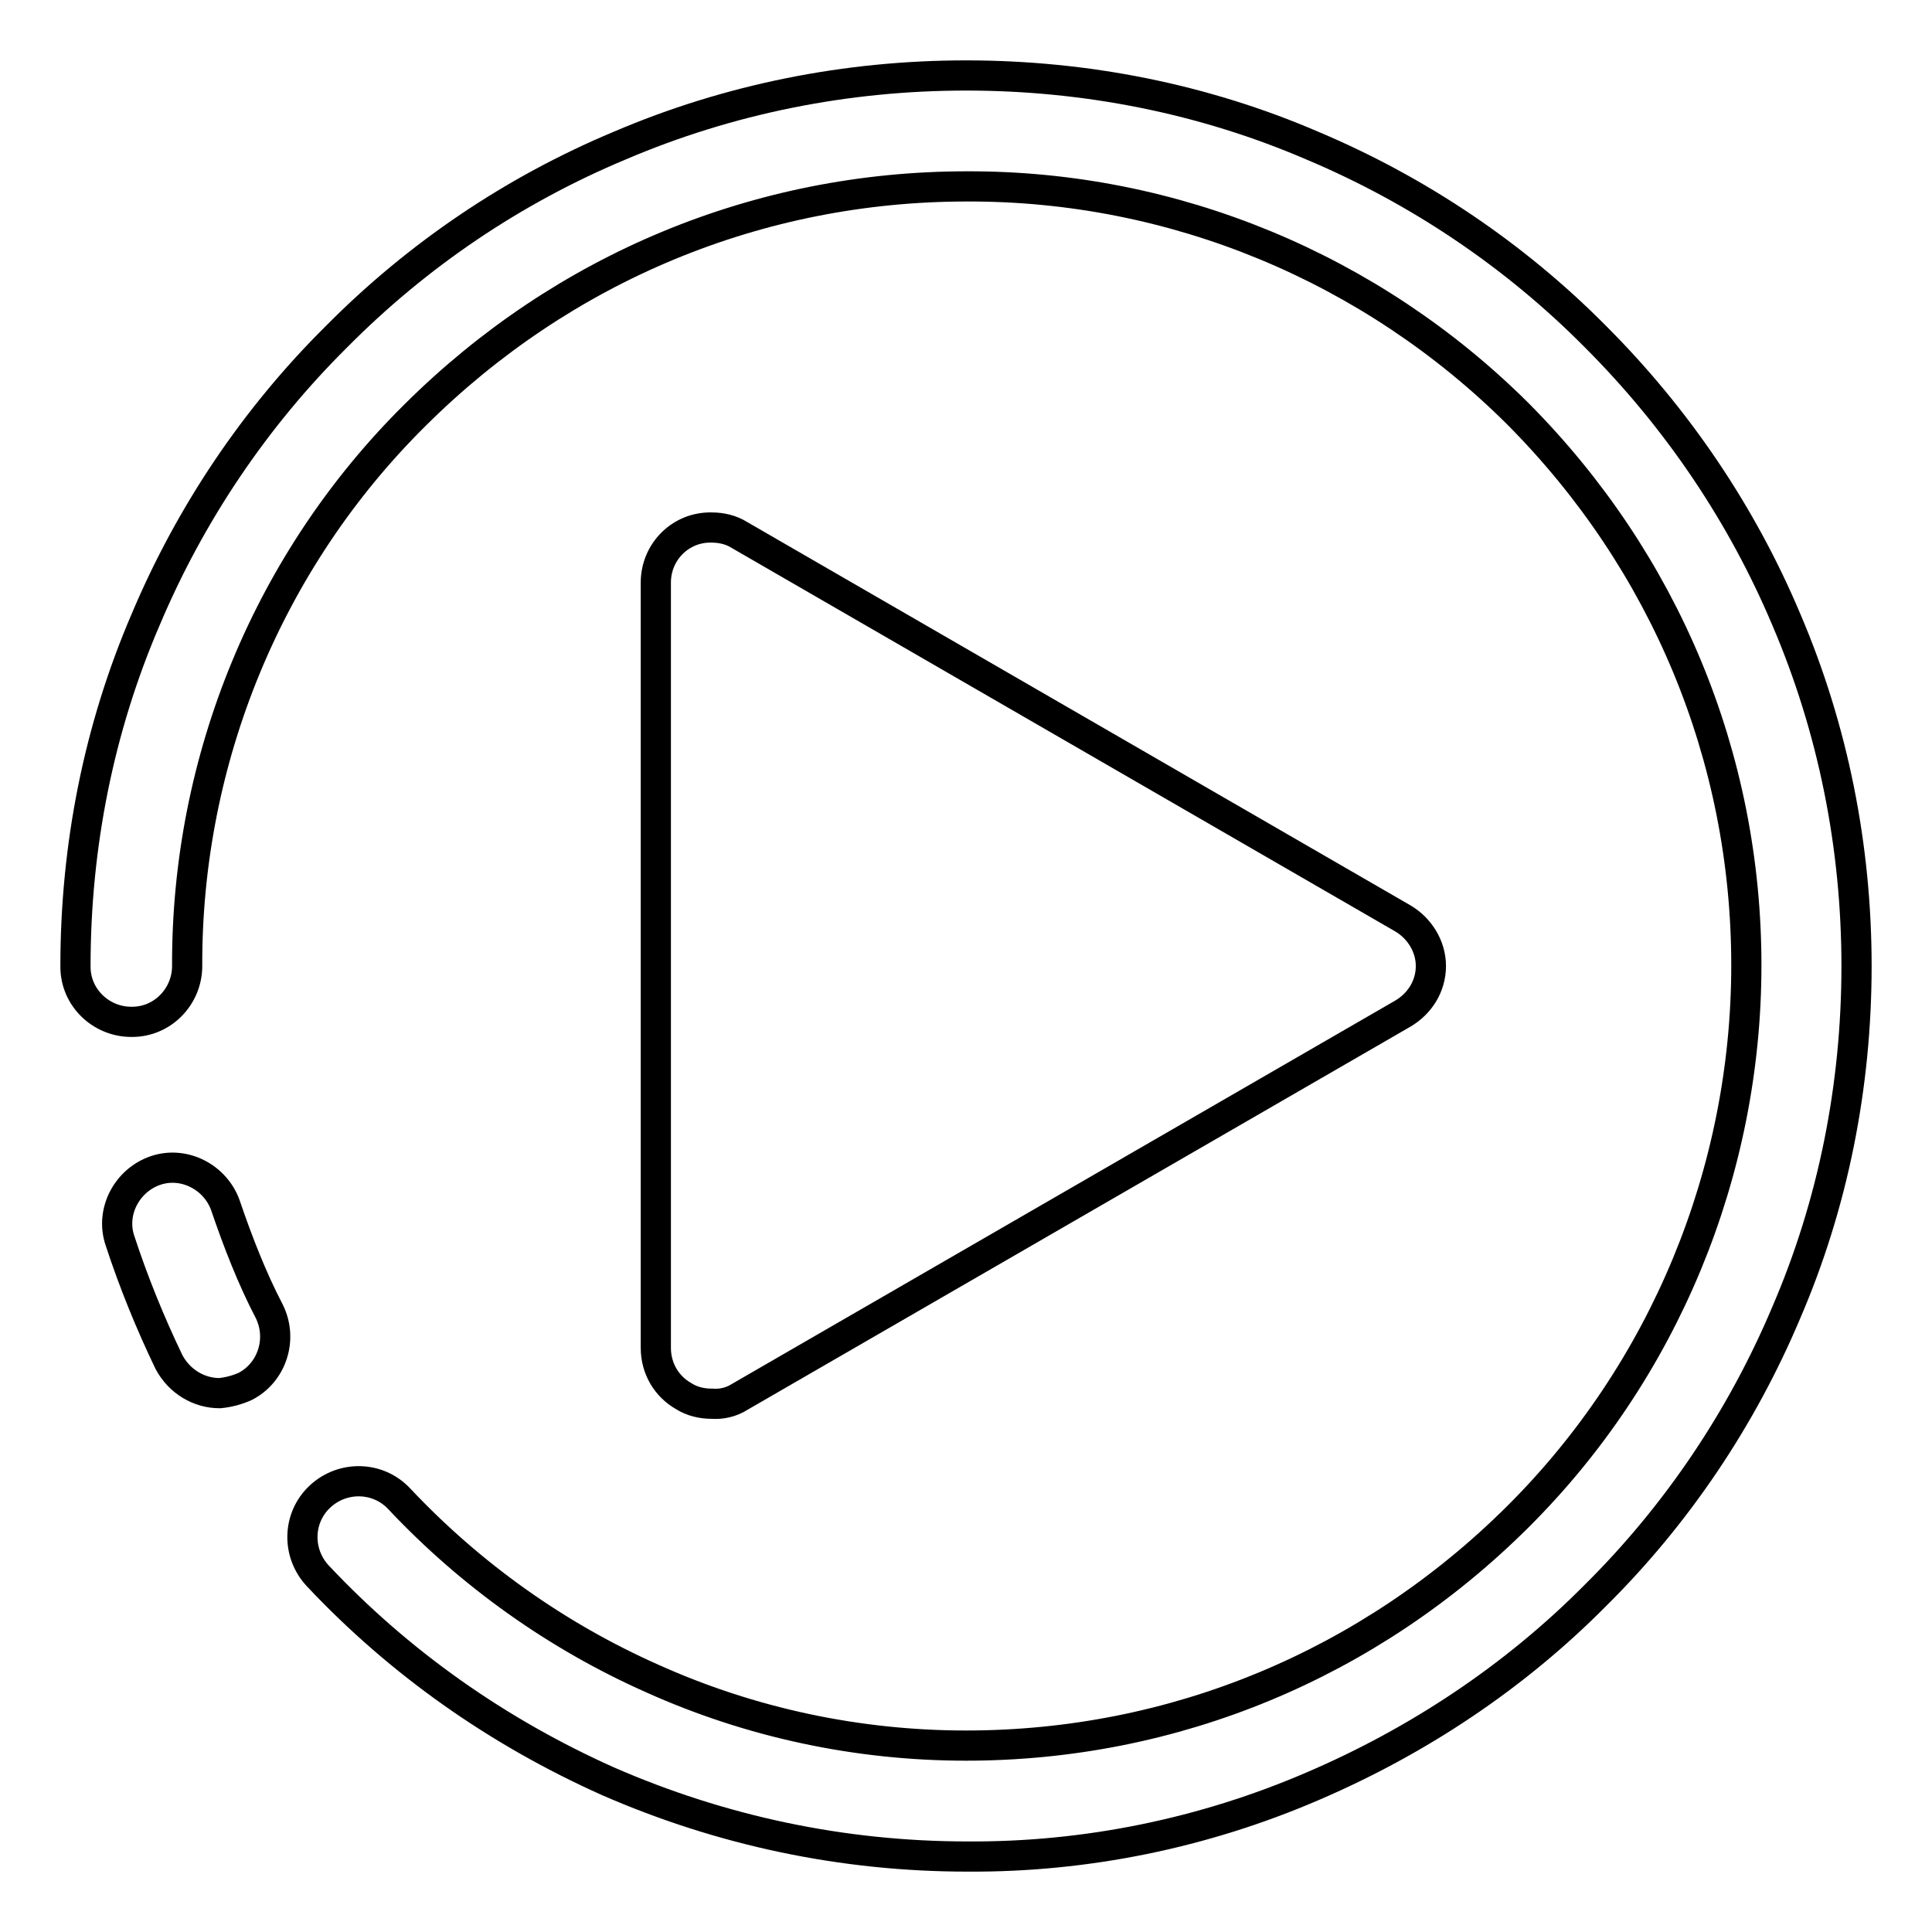
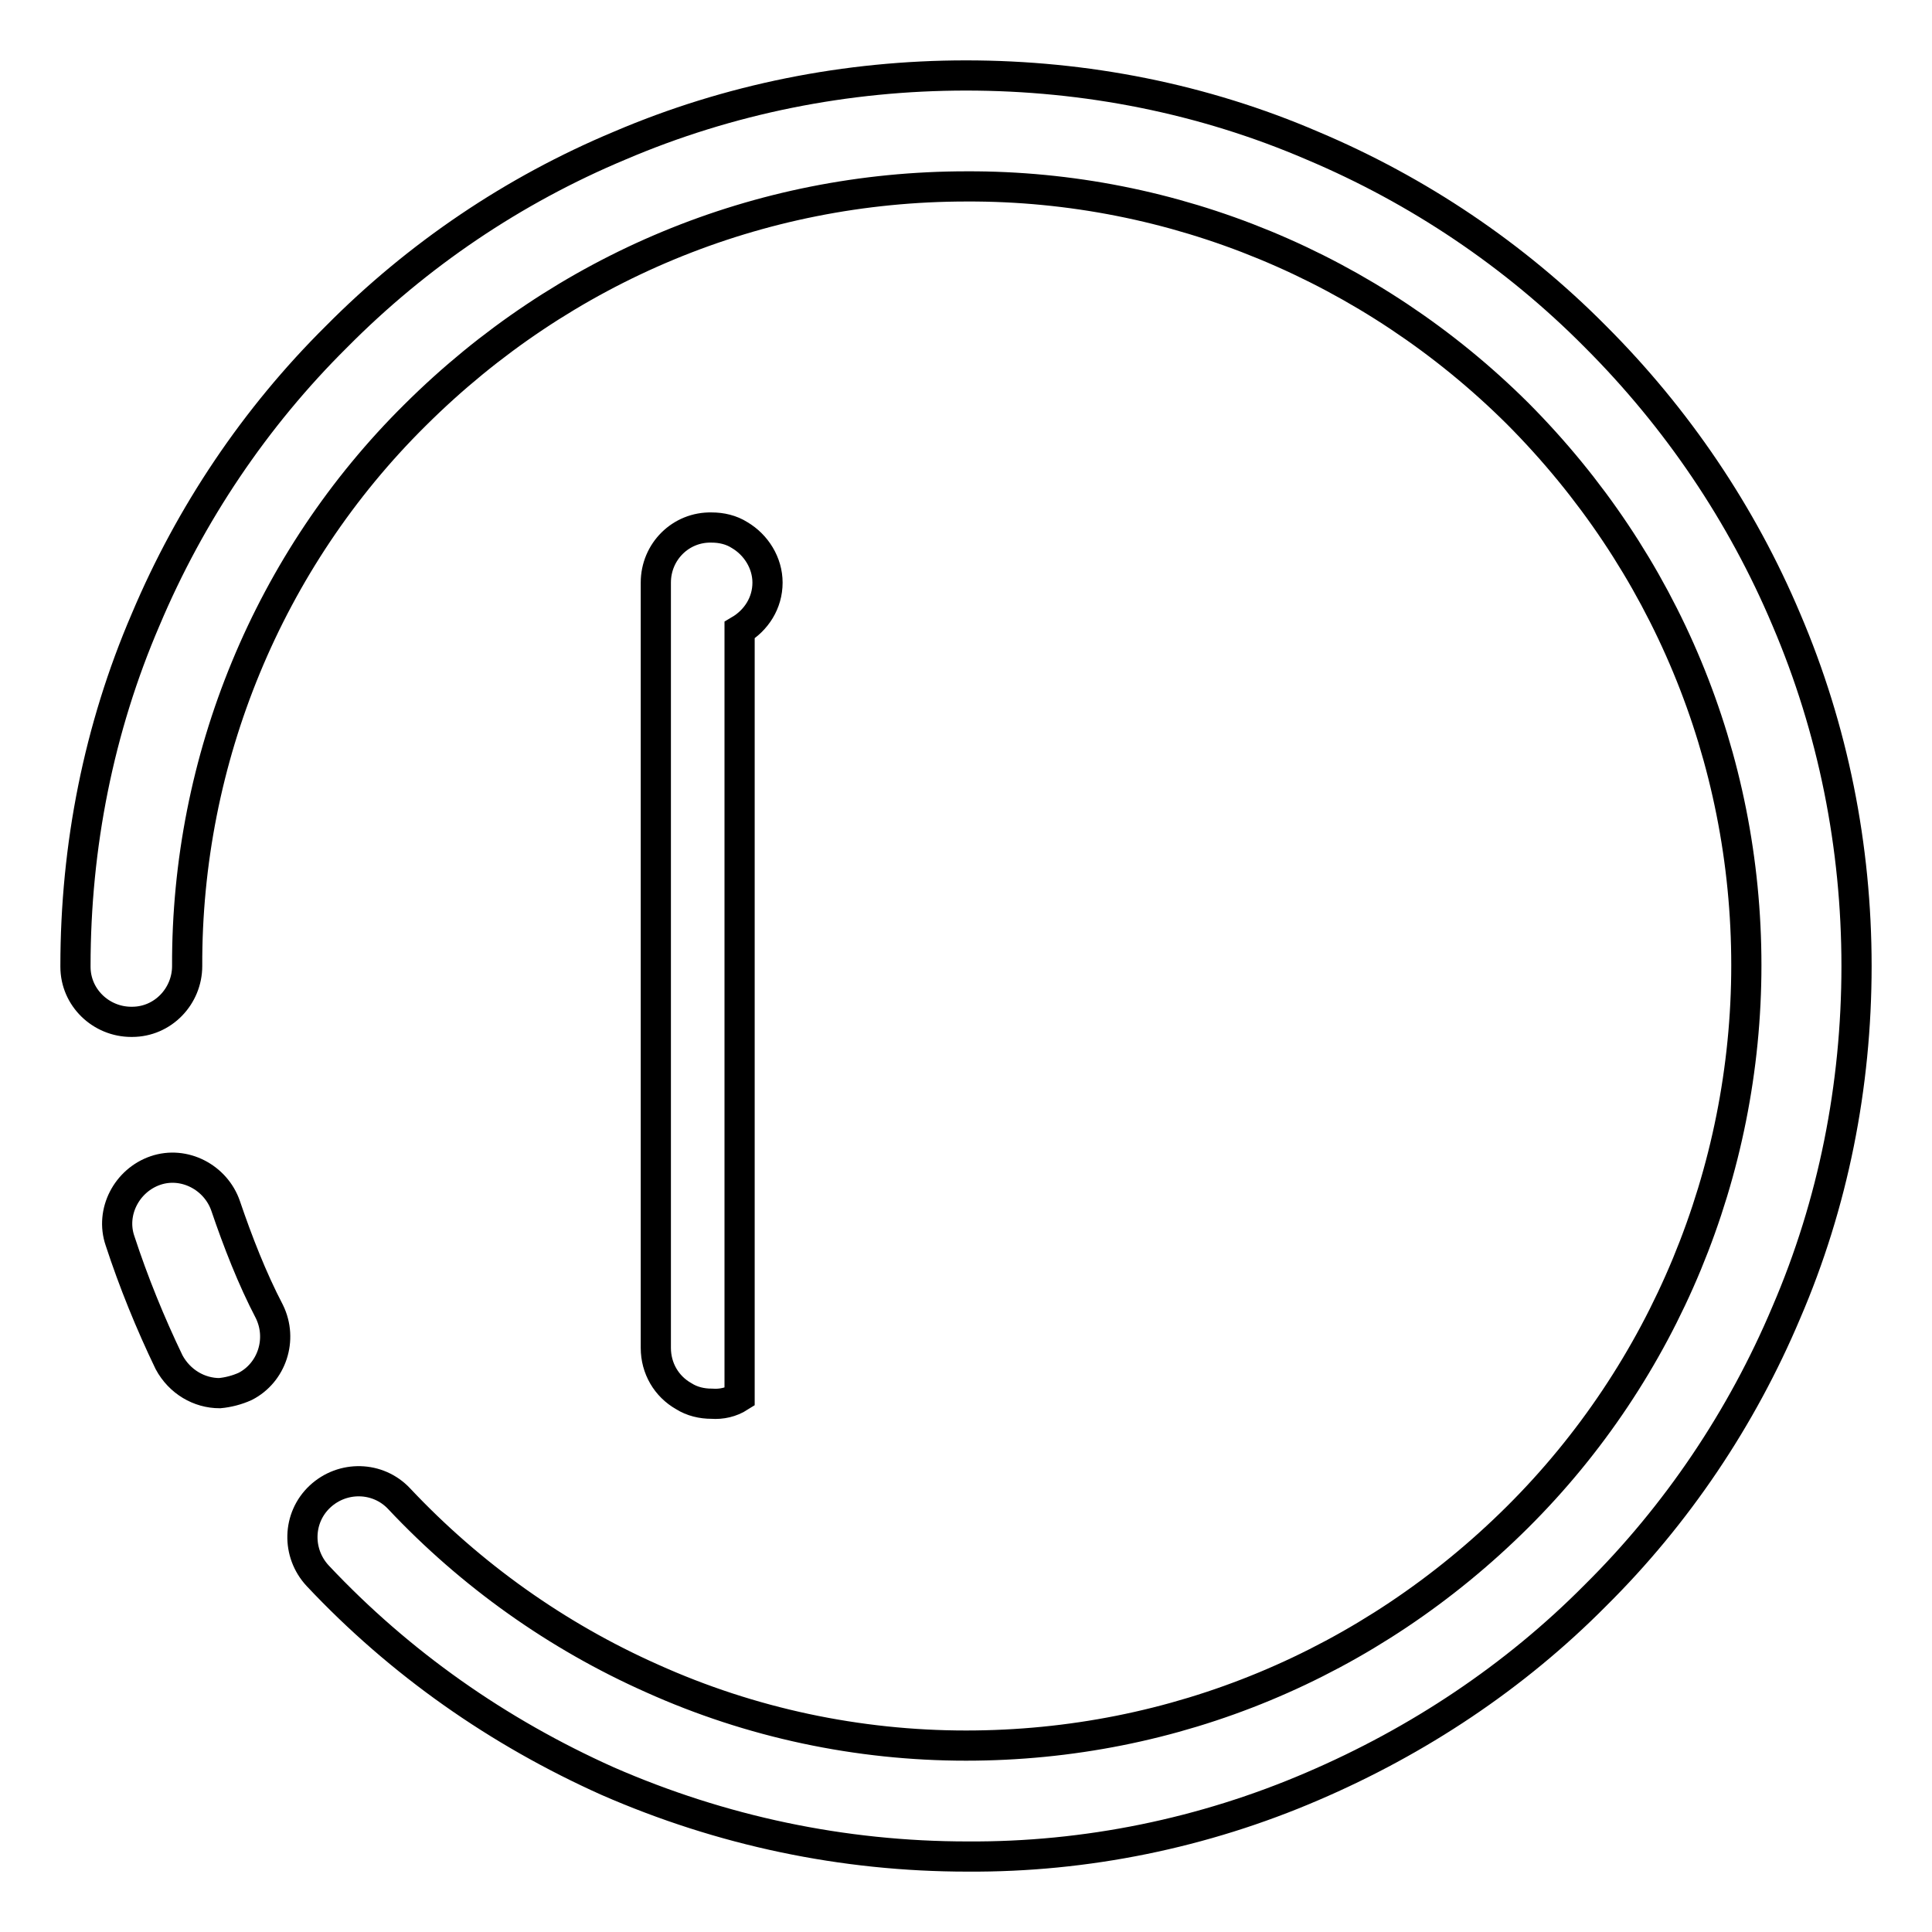
<svg xmlns="http://www.w3.org/2000/svg" version="1.1" x="0px" y="0px" viewBox="0 0 256 256" enable-background="new 0 0 256 256" xml:space="preserve">
  <g>
-     <path stroke-width="4" fill-opacity="0" stroke="#000000" d="M29.1,184.6c-2.7,0-5.3-1.5-6.7-4.1c-2.5-5.2-4.7-10.6-6.5-16.1c-1.3-3.8,0.9-8,4.7-9.3 c3.8-1.3,8,0.9,9.3,4.7c1.6,4.7,3.5,9.6,5.8,14c1.8,3.7,0.3,8.1-3.2,9.9C31.4,184.2,30.2,184.5,29.1,184.6L29.1,184.6z M128.2,246 c-16.5,0-32.6-3.4-47.7-10C66,229.5,53,220.4,42.1,208.8c-2.8-3-2.7-7.7,0.3-10.5c3-2.8,7.7-2.7,10.5,0.3 c9.5,10.1,20.9,18.2,33.5,23.8c13.1,5.9,27.3,8.9,41.6,8.9c27.6,0,53.5-10.8,73.1-30.3c19.4-19.3,30.3-45.7,30.3-73.1 c0-27.6-10.8-53.5-30.3-73.1c-19.4-19.3-45.6-30.2-73-30.1c-27.6,0-53.5,10.8-73.1,30.3C35.6,74.2,24.7,100.6,24.8,128 c0,4-3.2,7.4-7.3,7.4c0,0-0.1,0-0.1,0c-4,0-7.4-3.2-7.4-7.3c0,0,0-0.1,0-0.1c0-15.9,3.1-31.5,9.3-45.9c5.9-14,14.5-26.8,25.3-37.5 C55.3,33.8,68,25.2,82.1,19.3C96.6,13.1,112.2,10,128,10c15.9,0,31.5,3.1,45.9,9.3c14,5.9,26.8,14.5,37.5,25.3 c10.8,10.8,19.4,23.5,25.3,37.5c6.2,14.5,9.3,30.1,9.3,45.9c0,15.9-3.1,31.5-9.3,45.9c-5.9,14-14.5,26.8-25.3,37.5 c-10.7,10.8-23.5,19.3-37.5,25.3C159.5,242.9,143.9,246.1,128.2,246L128.2,246z M94.3,186c-1.3,0-2.6-0.3-3.7-1 c-2.3-1.3-3.7-3.7-3.7-6.4V77.2c0-4.1,3.3-7.4,7.4-7.3c1.3,0,2.6,0.3,3.7,1l87.9,50.8c2.2,1.3,3.7,3.7,3.7,6.3c0,2.7-1.5,5-3.7,6.3 L98,185.1C96.9,185.8,95.6,186.1,94.3,186L94.3,186z" />
+     <path stroke-width="4" fill-opacity="0" stroke="#000000" d="M29.1,184.6c-2.7,0-5.3-1.5-6.7-4.1c-2.5-5.2-4.7-10.6-6.5-16.1c-1.3-3.8,0.9-8,4.7-9.3 c3.8-1.3,8,0.9,9.3,4.7c1.6,4.7,3.5,9.6,5.8,14c1.8,3.7,0.3,8.1-3.2,9.9C31.4,184.2,30.2,184.5,29.1,184.6L29.1,184.6z M128.2,246 c-16.5,0-32.6-3.4-47.7-10C66,229.5,53,220.4,42.1,208.8c-2.8-3-2.7-7.7,0.3-10.5c3-2.8,7.7-2.7,10.5,0.3 c9.5,10.1,20.9,18.2,33.5,23.8c13.1,5.9,27.3,8.9,41.6,8.9c27.6,0,53.5-10.8,73.1-30.3c19.4-19.3,30.3-45.7,30.3-73.1 c0-27.6-10.8-53.5-30.3-73.1c-19.4-19.3-45.6-30.2-73-30.1c-27.6,0-53.5,10.8-73.1,30.3C35.6,74.2,24.7,100.6,24.8,128 c0,4-3.2,7.4-7.3,7.4c0,0-0.1,0-0.1,0c-4,0-7.4-3.2-7.4-7.3c0,0,0-0.1,0-0.1c0-15.9,3.1-31.5,9.3-45.9c5.9-14,14.5-26.8,25.3-37.5 C55.3,33.8,68,25.2,82.1,19.3C96.6,13.1,112.2,10,128,10c15.9,0,31.5,3.1,45.9,9.3c14,5.9,26.8,14.5,37.5,25.3 c10.8,10.8,19.4,23.5,25.3,37.5c6.2,14.5,9.3,30.1,9.3,45.9c0,15.9-3.1,31.5-9.3,45.9c-5.9,14-14.5,26.8-25.3,37.5 c-10.7,10.8-23.5,19.3-37.5,25.3C159.5,242.9,143.9,246.1,128.2,246L128.2,246z M94.3,186c-1.3,0-2.6-0.3-3.7-1 c-2.3-1.3-3.7-3.7-3.7-6.4V77.2c0-4.1,3.3-7.4,7.4-7.3c1.3,0,2.6,0.3,3.7,1c2.2,1.3,3.7,3.7,3.7,6.3c0,2.7-1.5,5-3.7,6.3 L98,185.1C96.9,185.8,95.6,186.1,94.3,186L94.3,186z" />
  </g>
</svg>